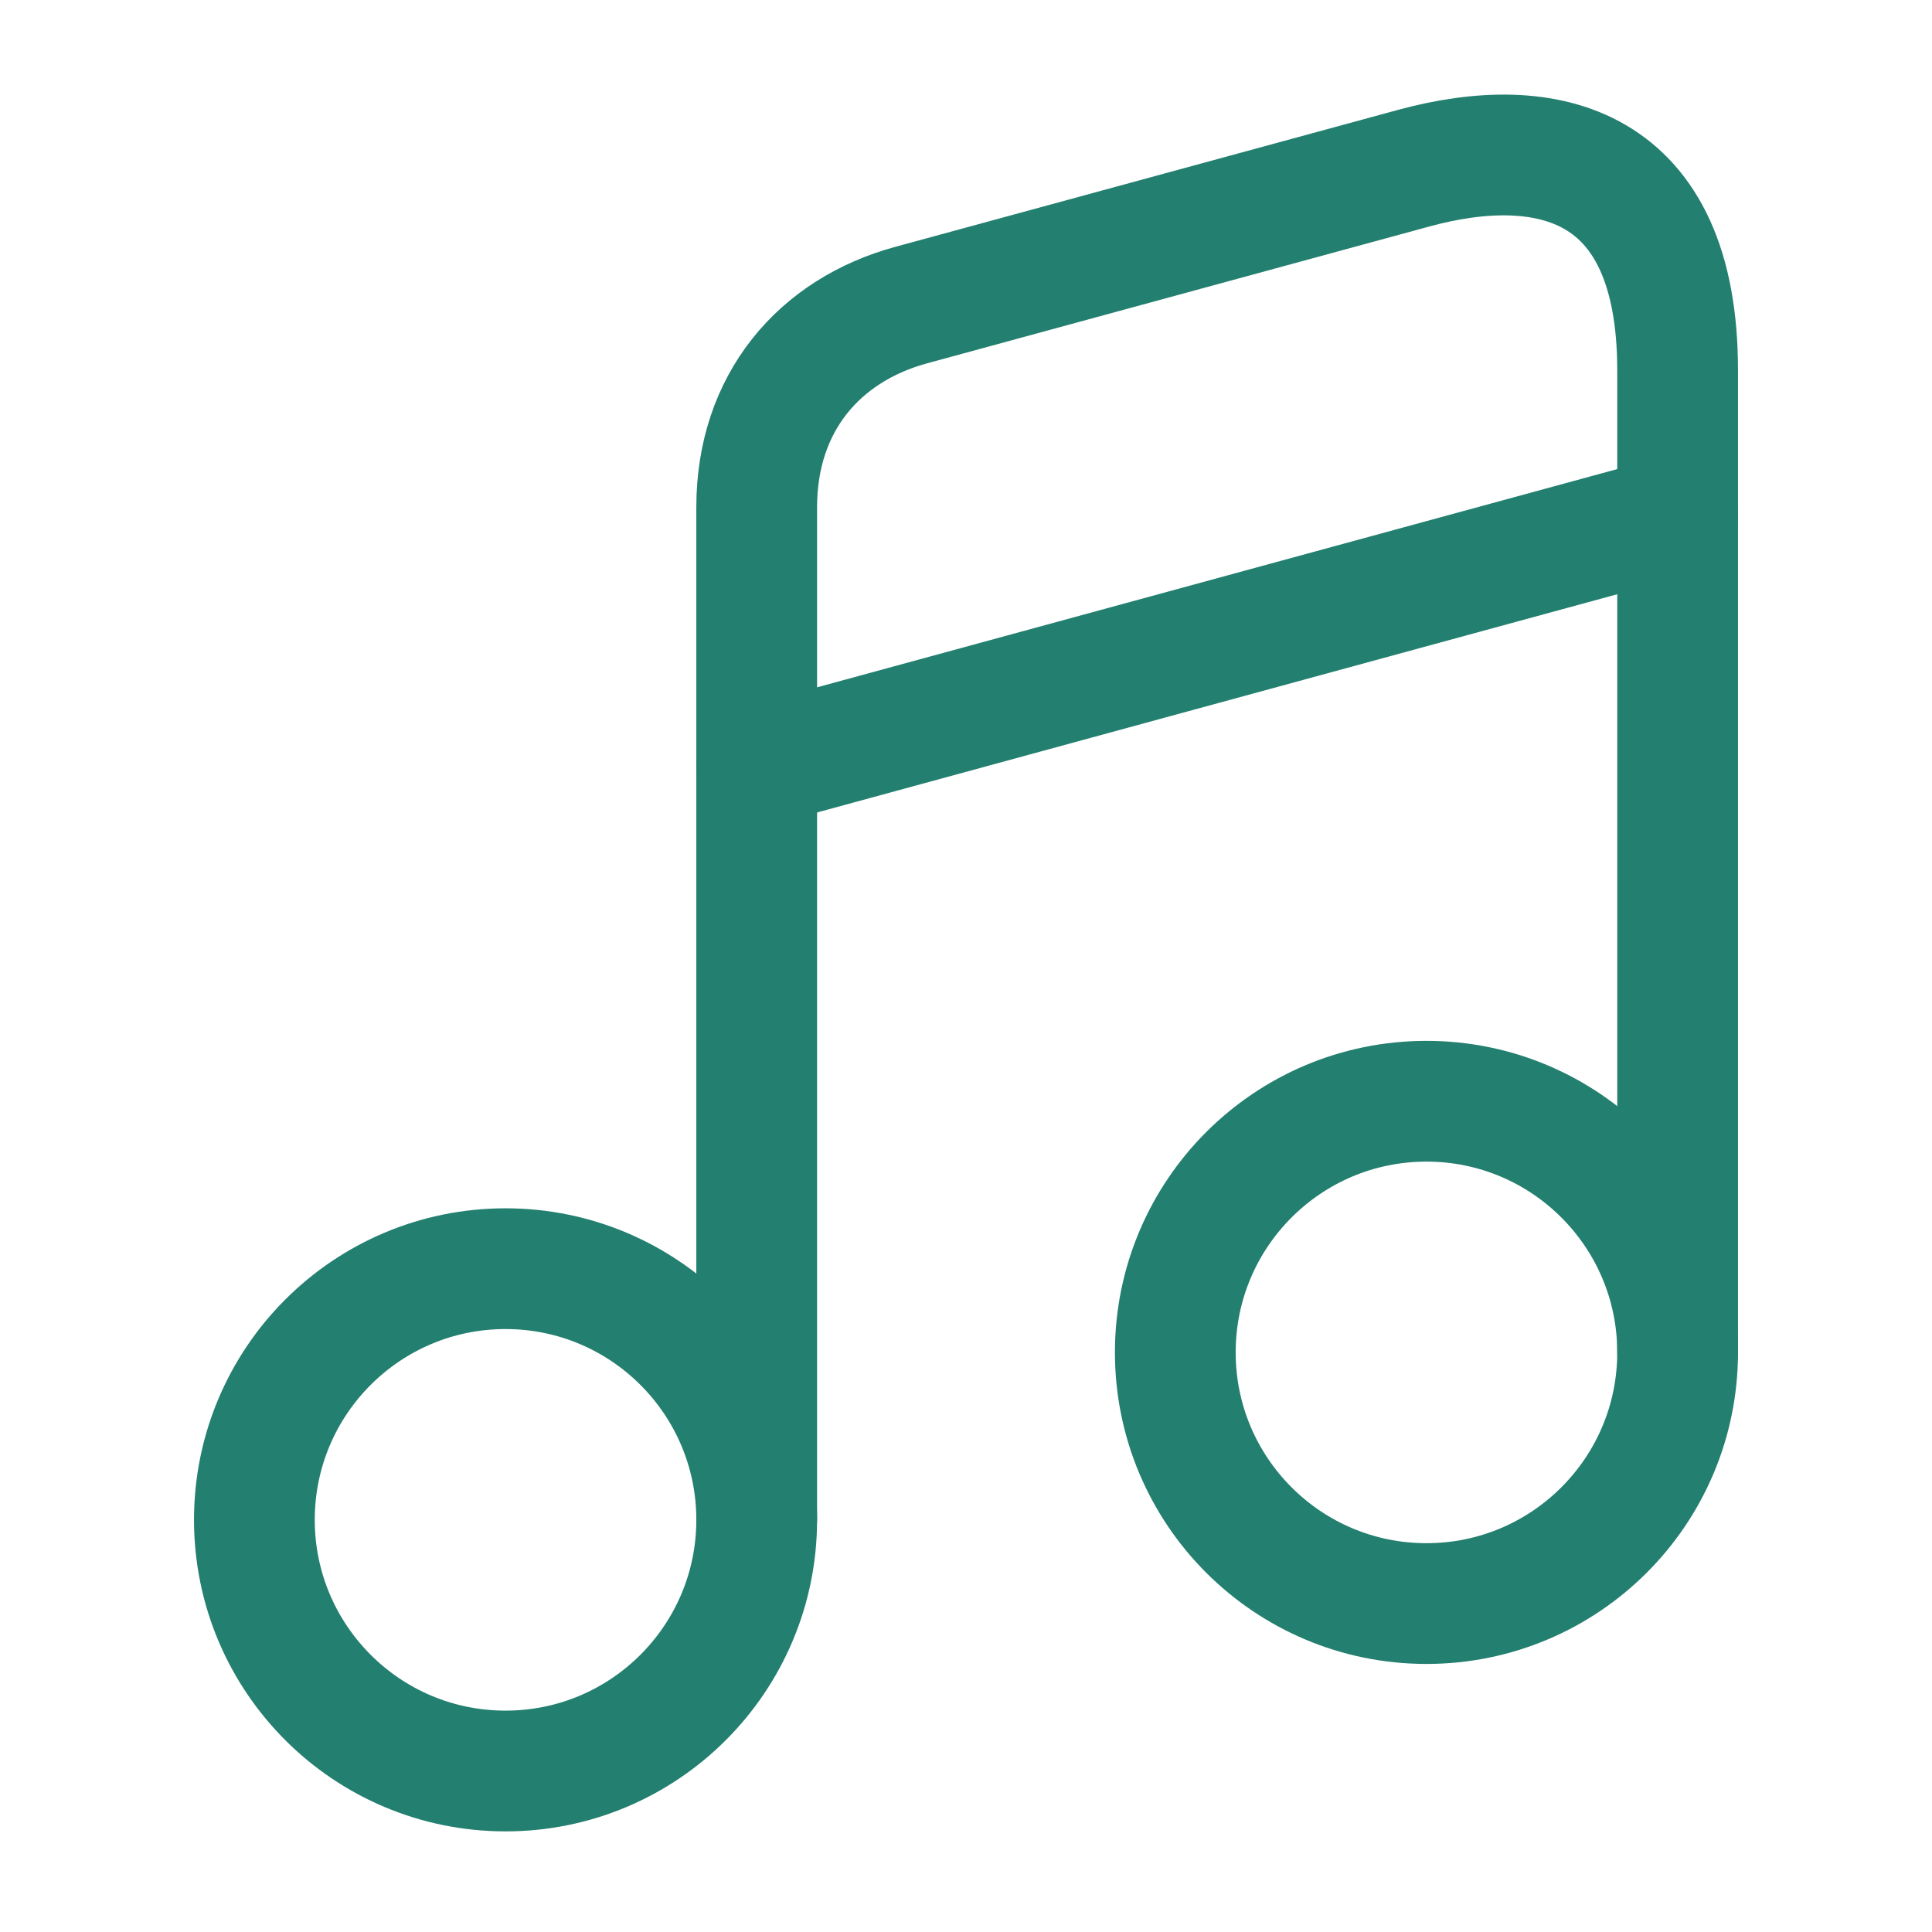
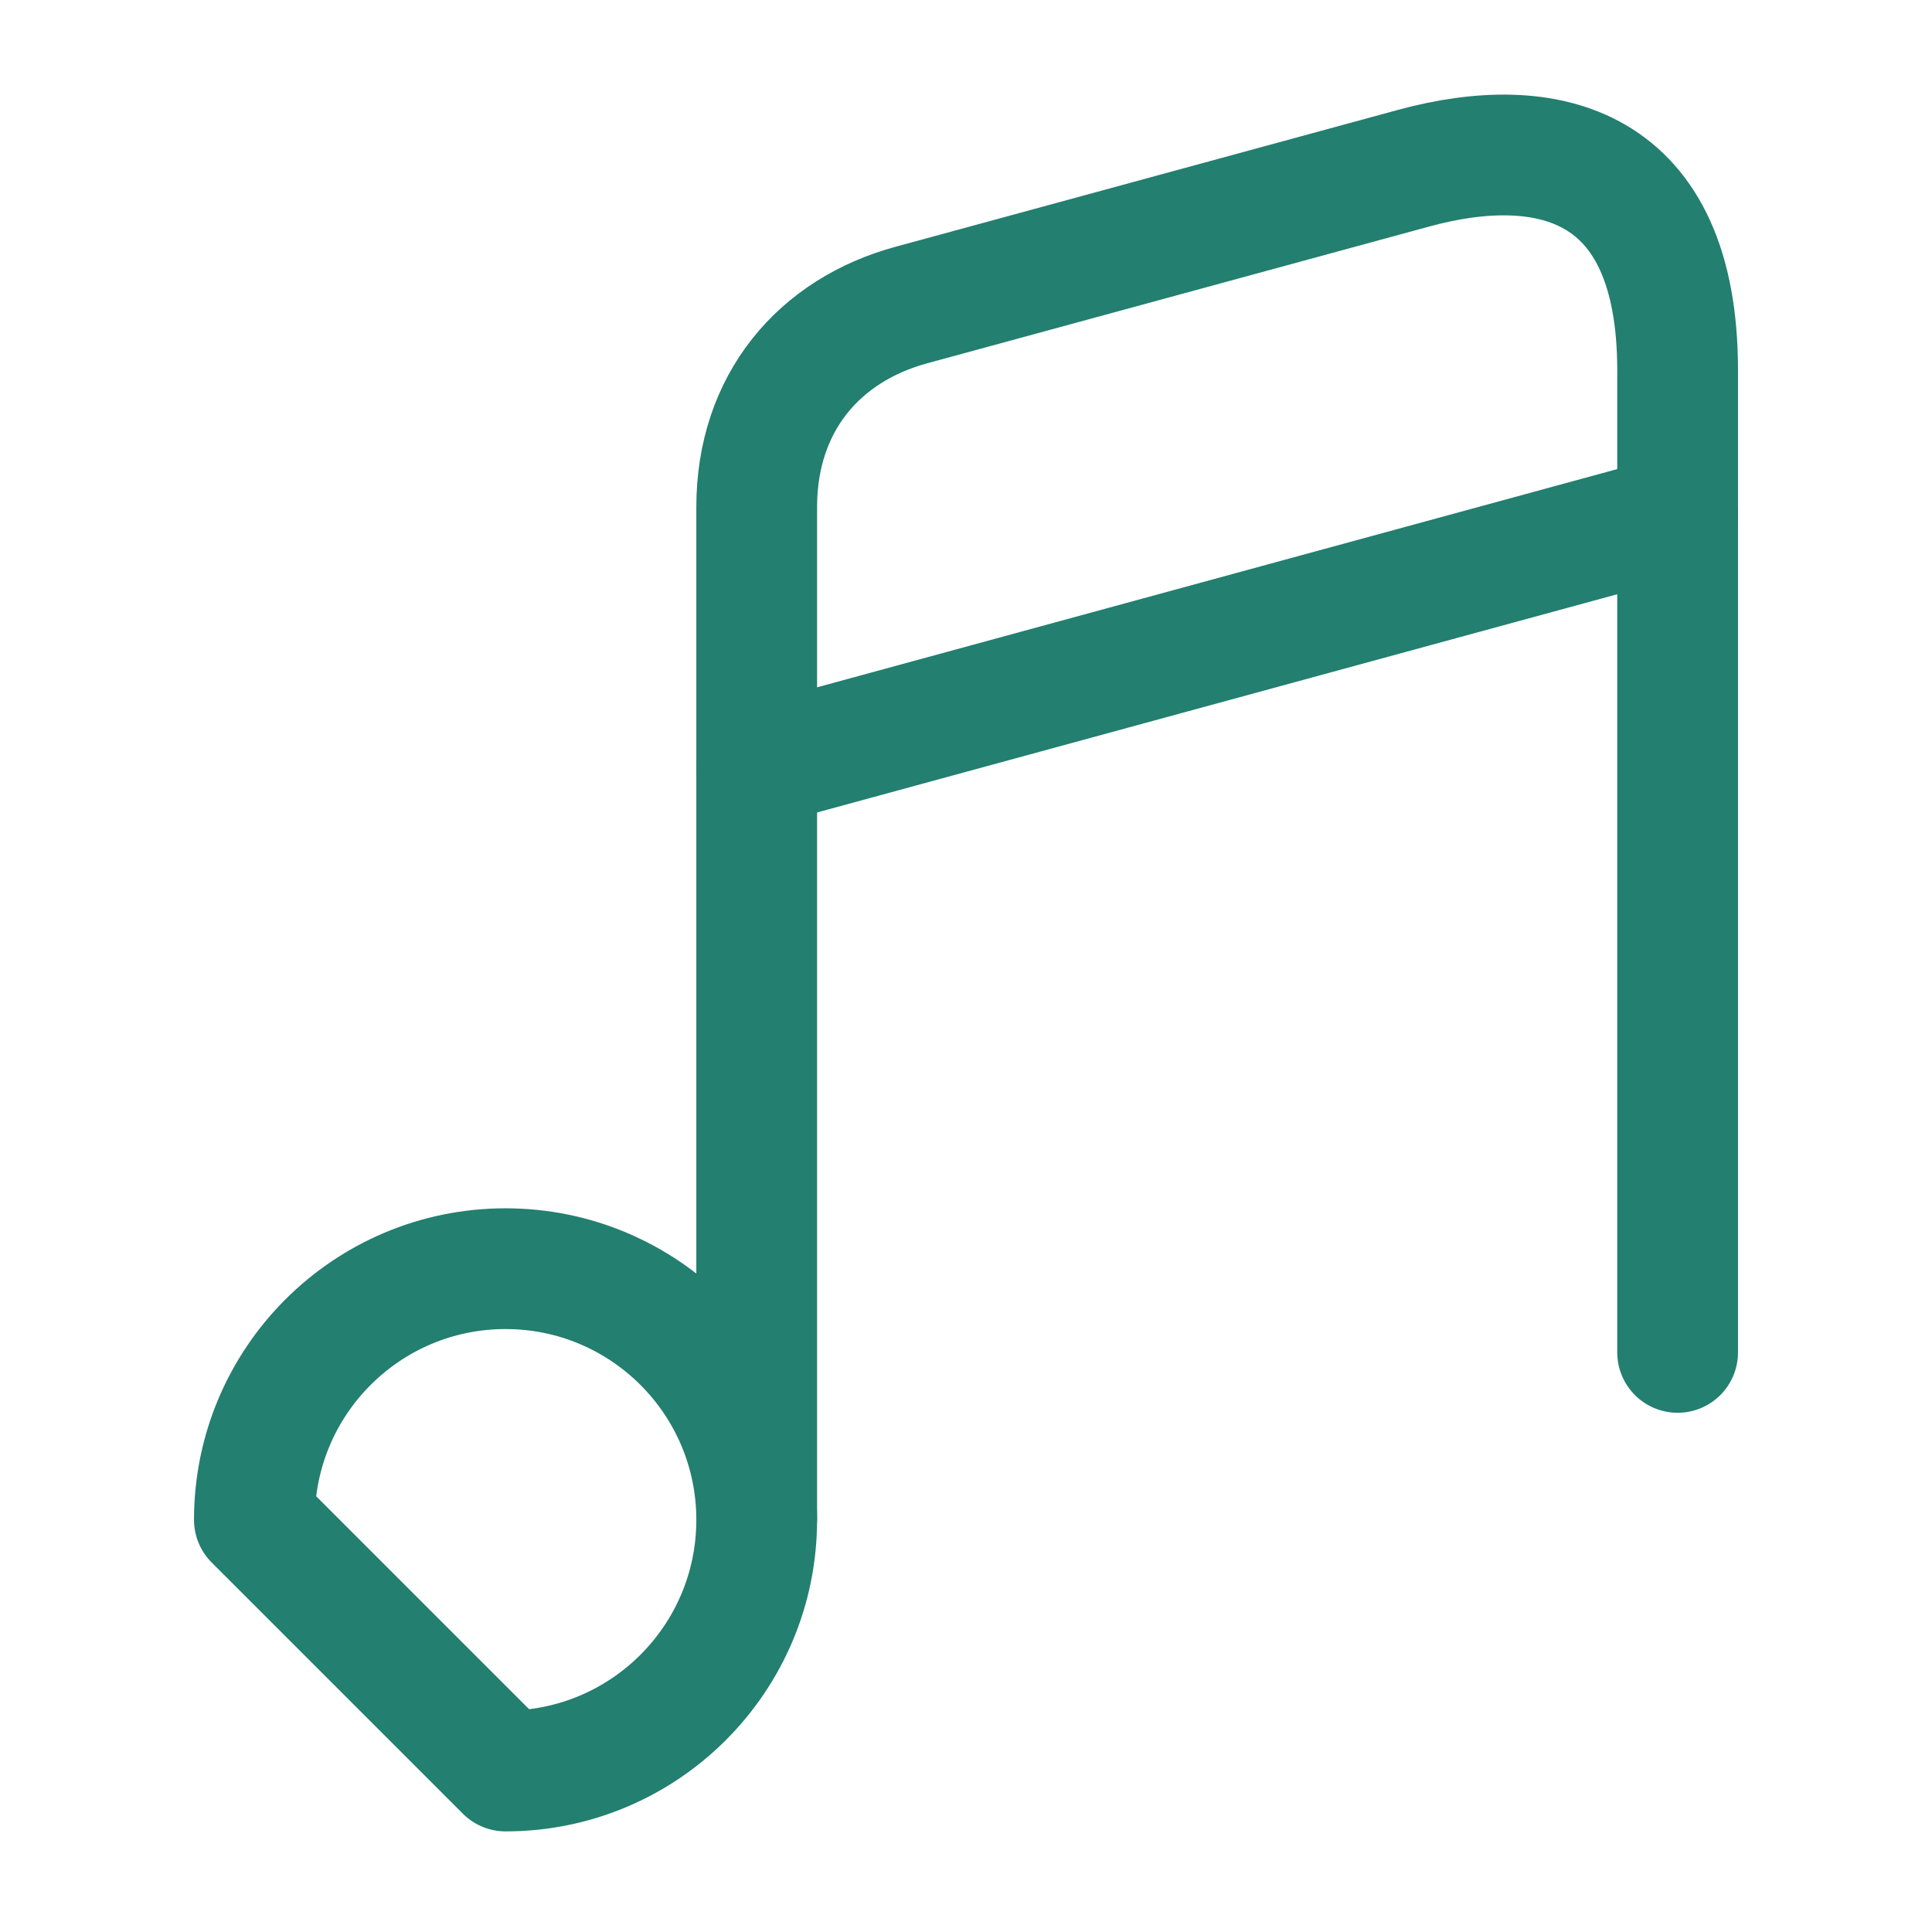
<svg xmlns="http://www.w3.org/2000/svg" width="30" height="30" viewBox="0 0 30 30" fill="none">
-   <path d="M7.85 27.5C10.004 27.5 11.75 25.754 11.75 23.6C11.75 21.446 10.004 19.7 7.85 19.7C5.696 19.7 3.95 21.446 3.95 23.6C3.95 25.754 5.696 27.5 7.85 27.5Z" stroke="#237F6F" stroke-width="1.875" stroke-linecap="round" stroke-linejoin="round" />
+   <path d="M7.85 27.5C10.004 27.5 11.75 25.754 11.75 23.6C11.75 21.446 10.004 19.7 7.85 19.7C5.696 19.7 3.95 21.446 3.95 23.6Z" stroke="#237F6F" stroke-width="1.875" stroke-linecap="round" stroke-linejoin="round" />
  <path d="M26.05 21V5.75C26.05 2.5 24.012 2.05 21.95 2.612L14.15 4.737C12.725 5.125 11.75 6.25 11.75 7.875V10.588V12.412V23.587" stroke="#237F6F" stroke-width="1.875" stroke-linecap="round" stroke-linejoin="round" />
-   <path d="M22.15 24.9C24.304 24.9 26.05 23.154 26.05 21C26.05 18.846 24.304 17.1 22.15 17.1C19.996 17.1 18.25 18.846 18.25 21C18.25 23.154 19.996 24.9 22.15 24.9Z" stroke="#237F6F" stroke-width="1.875" stroke-linecap="round" stroke-linejoin="round" />
  <path d="M11.75 11.9L26.05 8" stroke="#237F6F" stroke-width="1.875" stroke-linecap="round" stroke-linejoin="round" />
</svg>